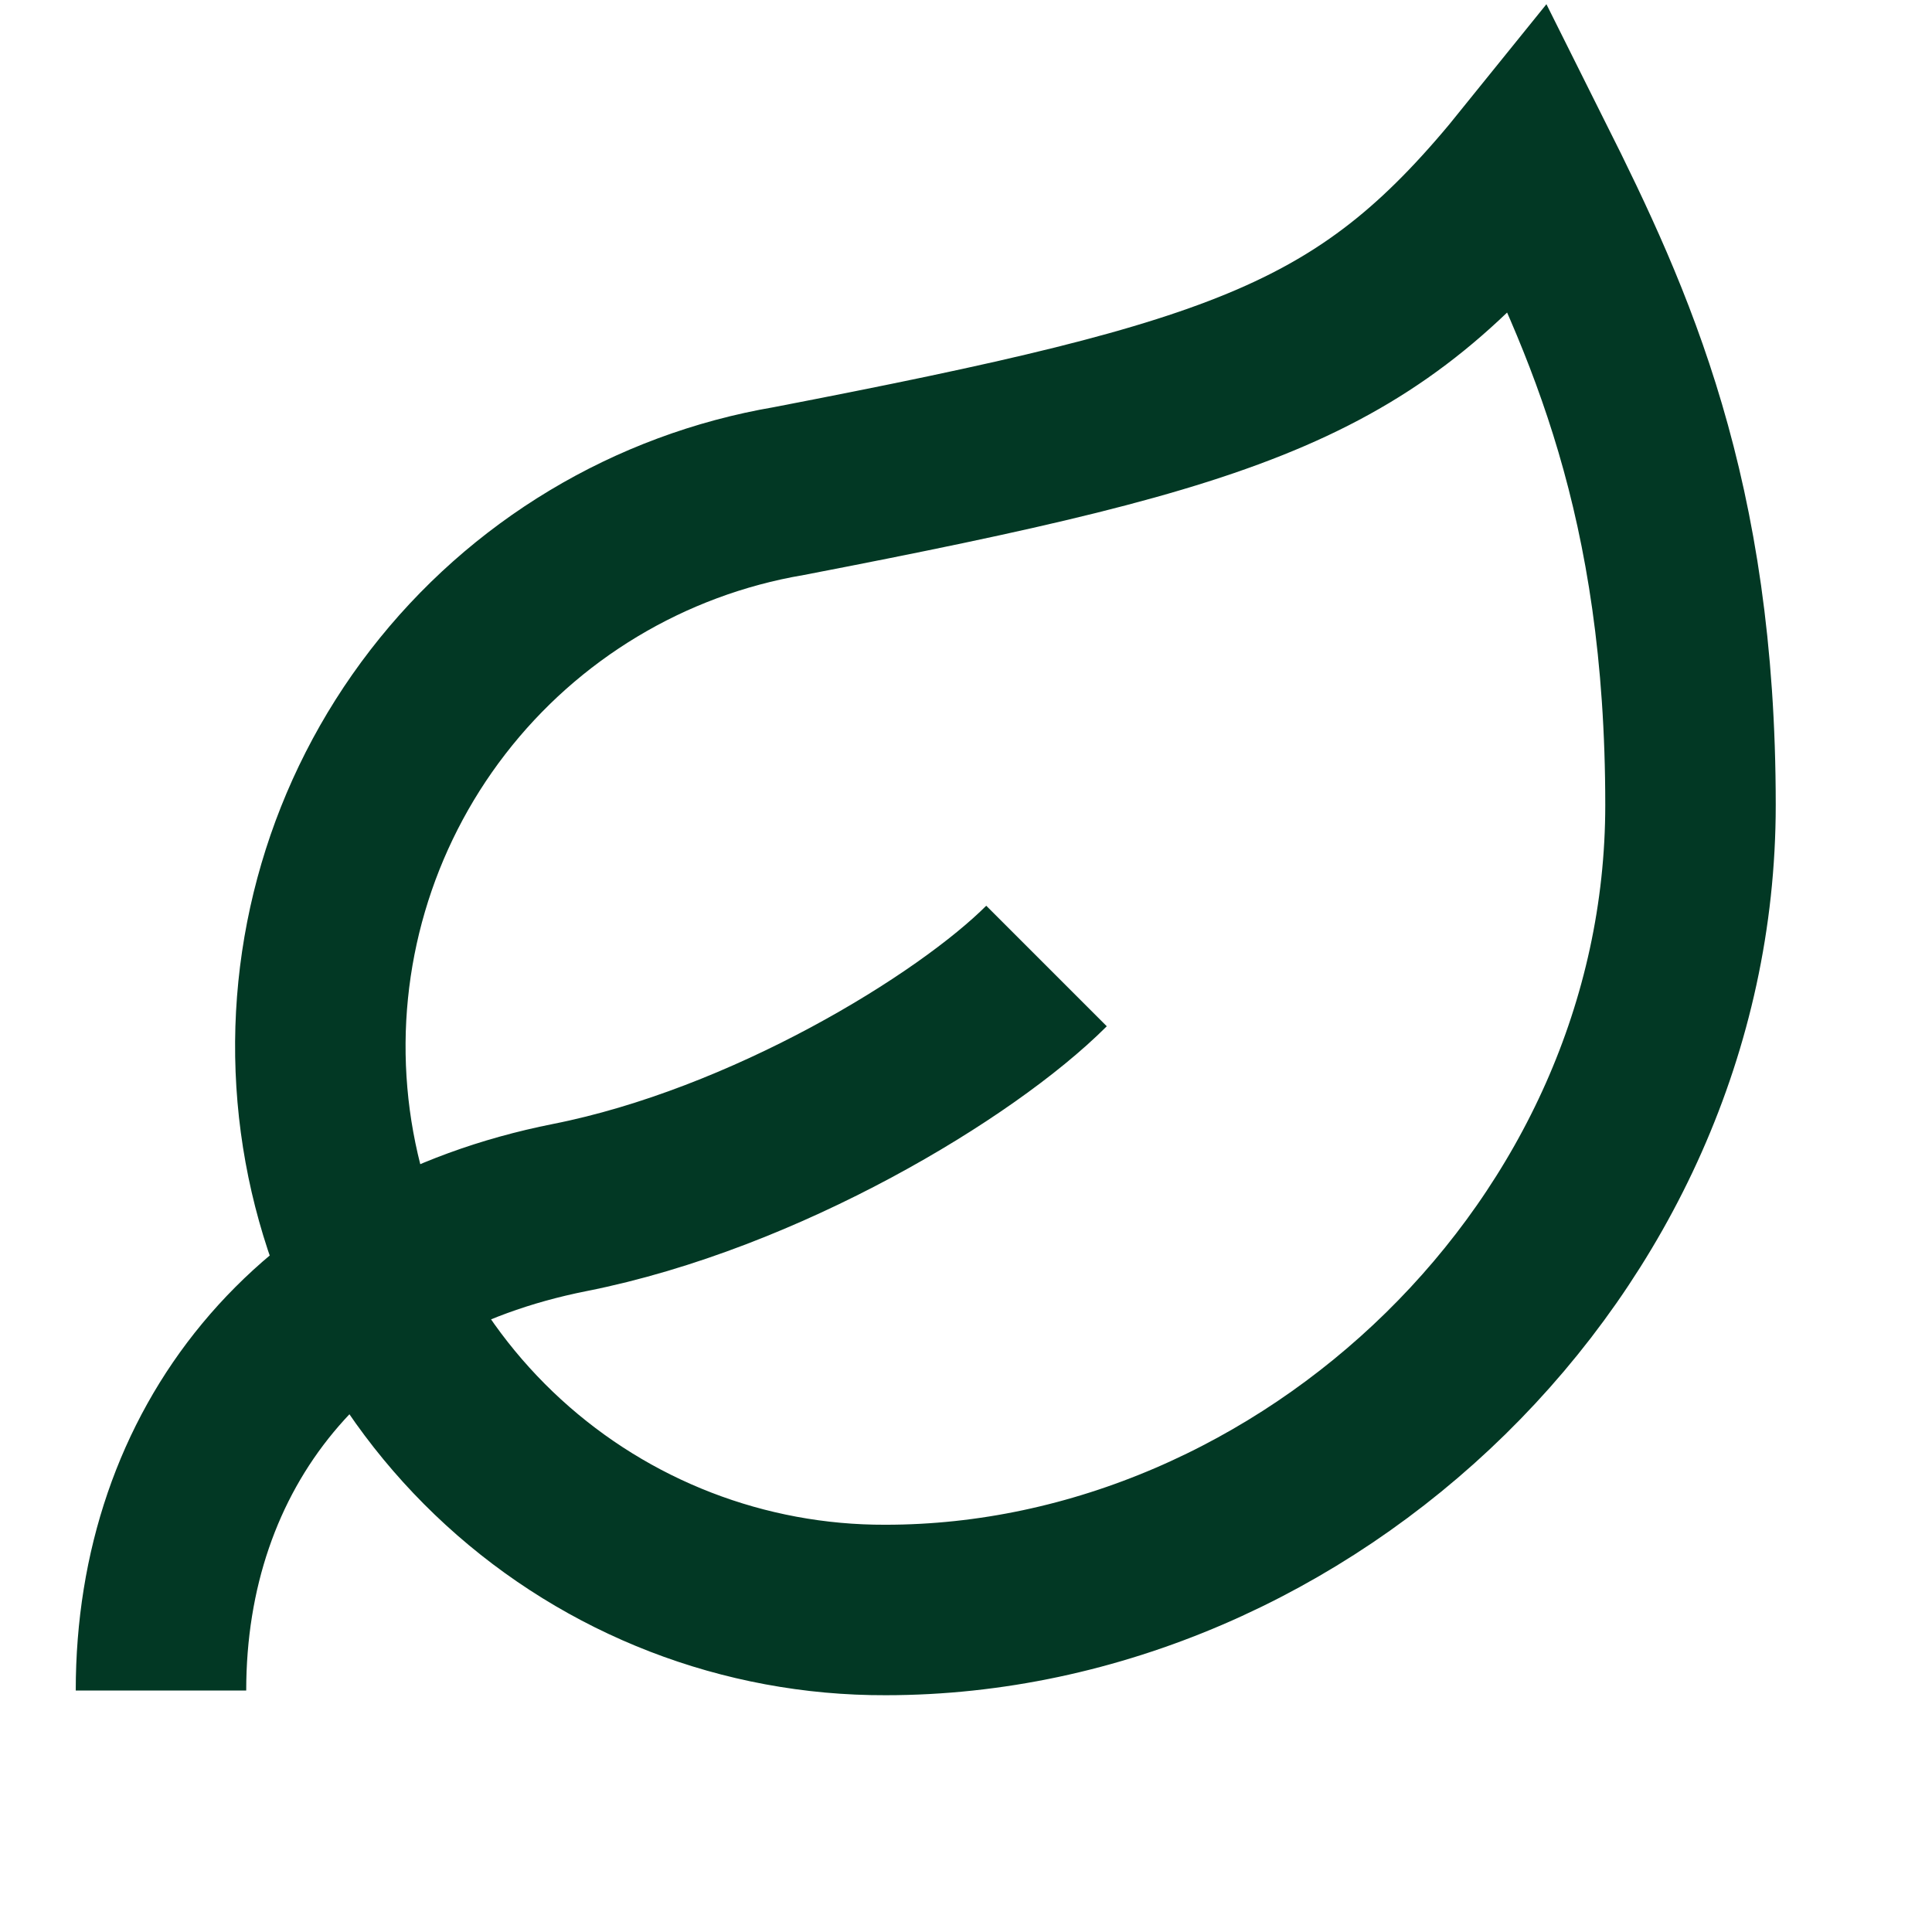
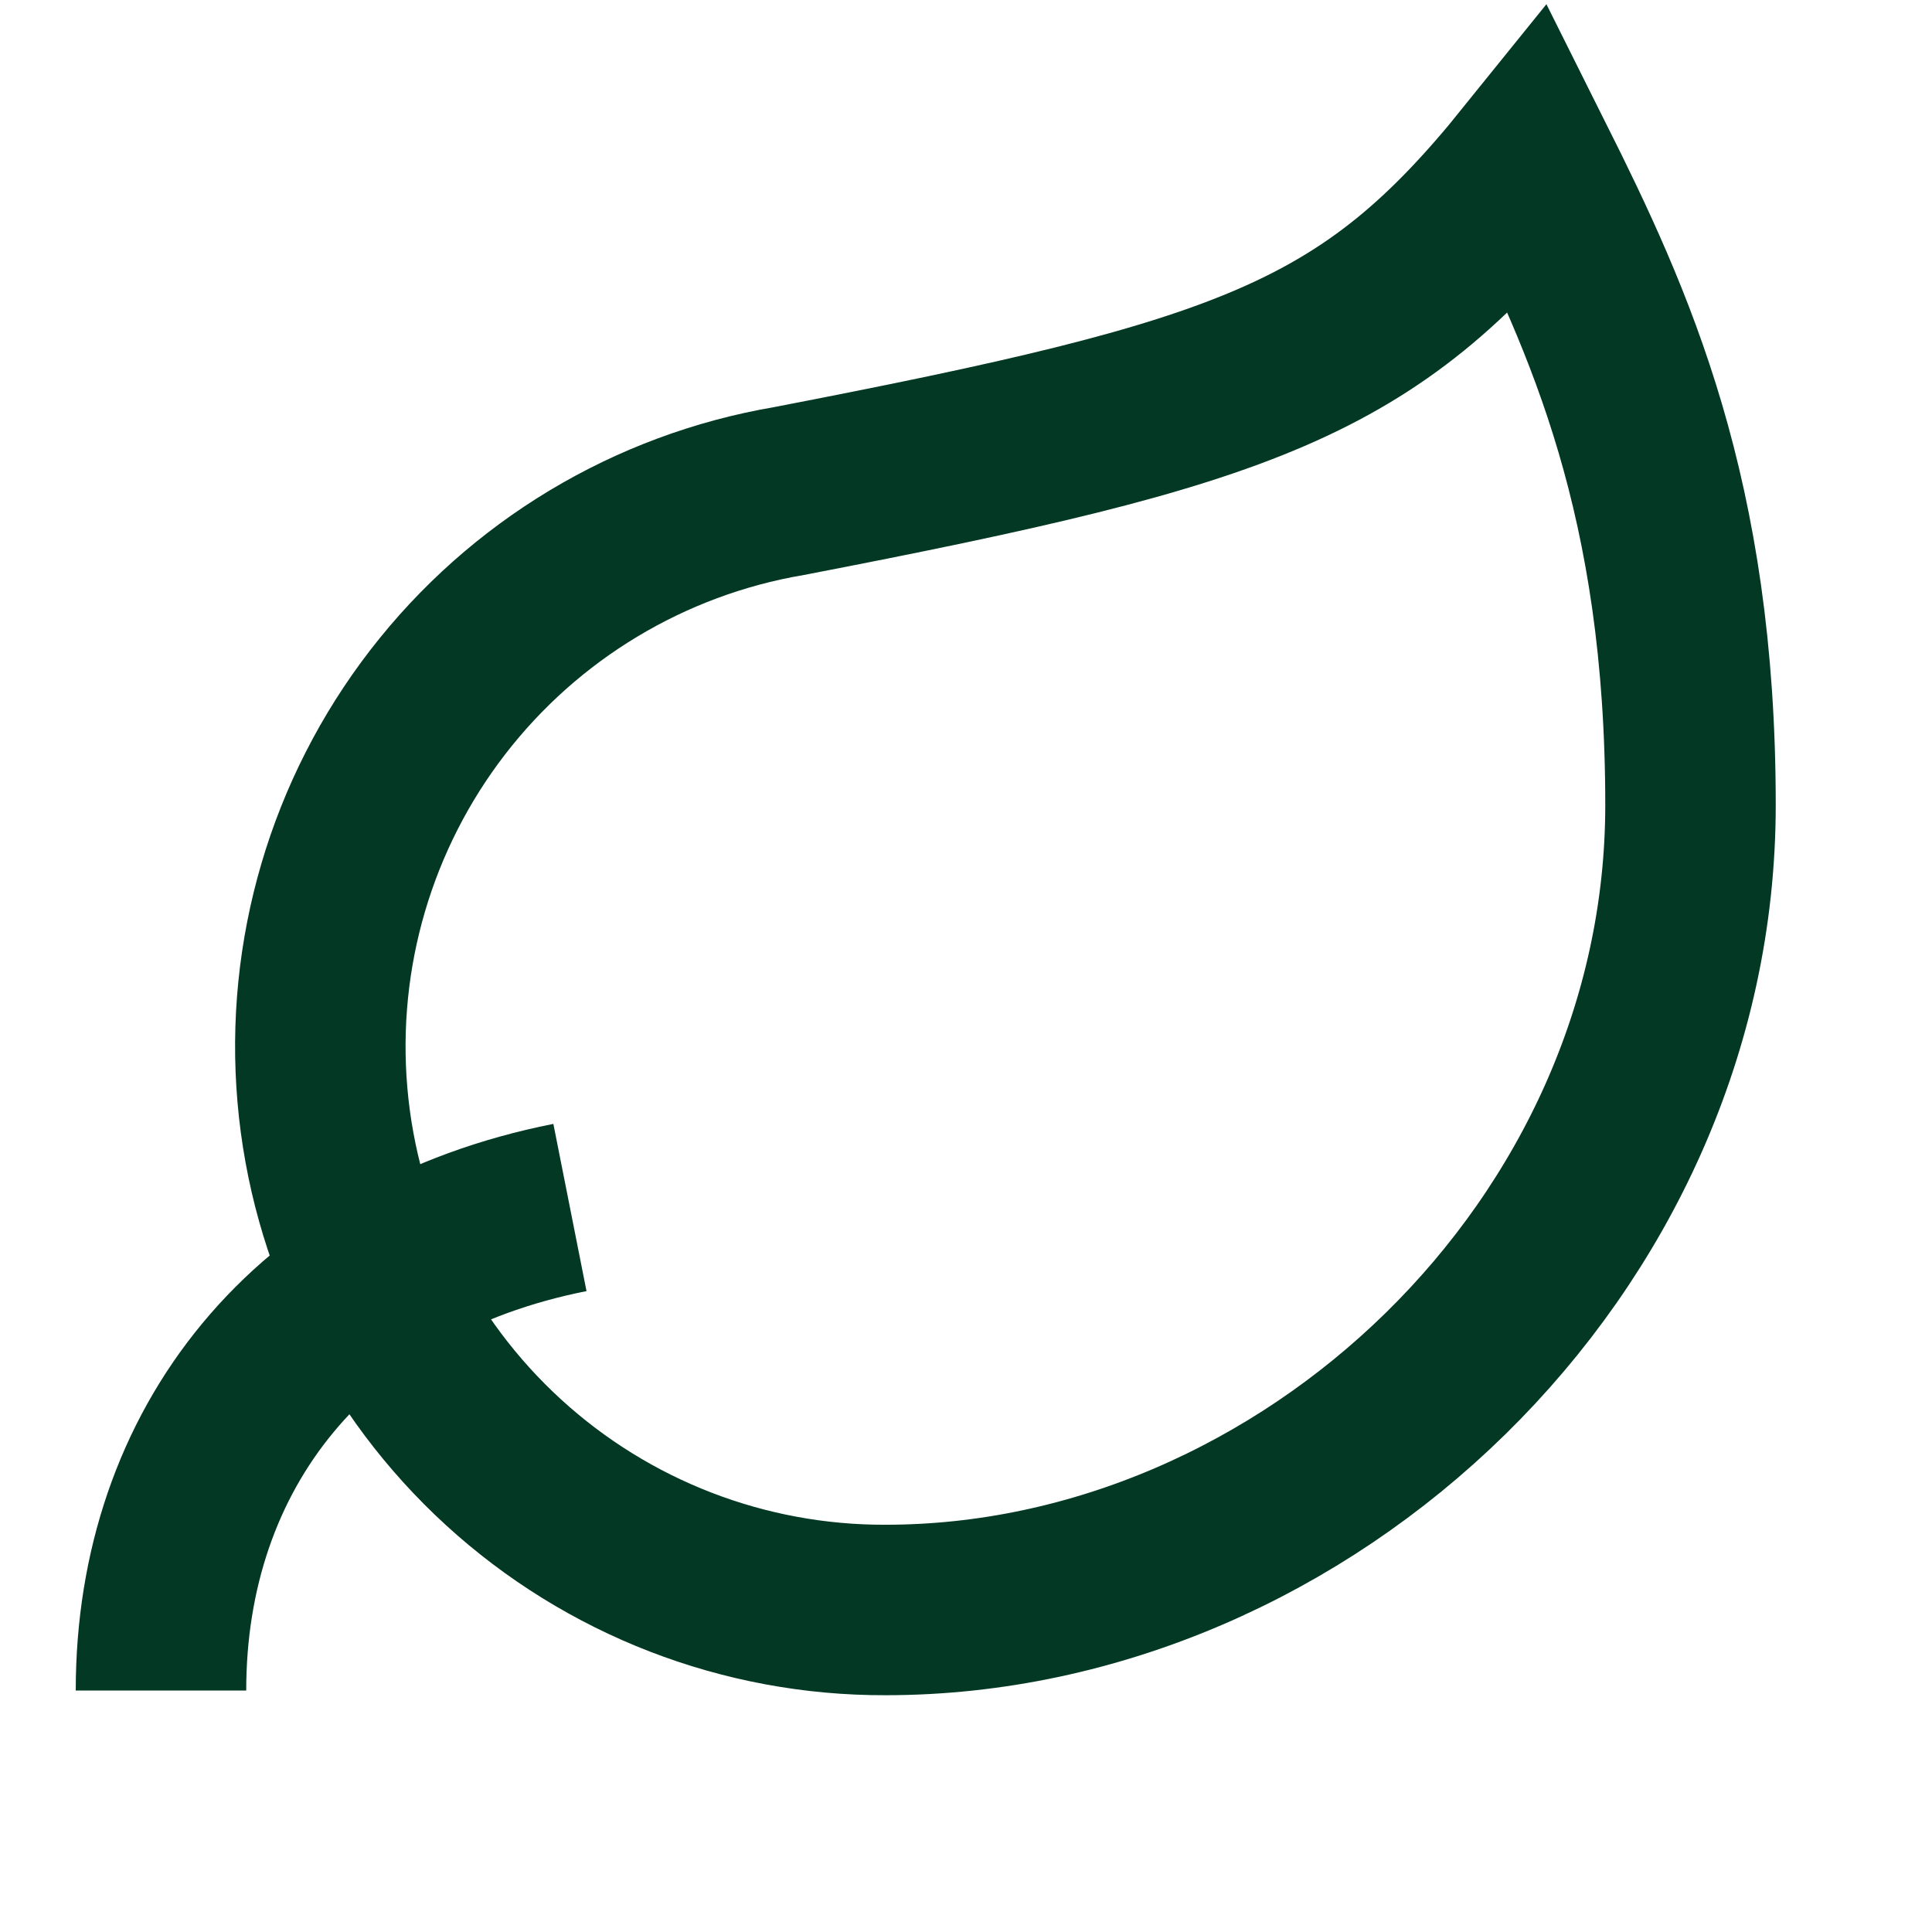
<svg xmlns="http://www.w3.org/2000/svg" fill="none" viewBox="0 0 34 34" height="34" width="34">
-   <path stroke-width="3" stroke="#023824" d="M2.833 29.75C2.833 25.5 5.454 22.157 10.03 21.25C13.459 20.57 17 18.417 18.417 17M15.584 28.333C13.096 28.341 10.696 27.413 8.861 25.734C7.025 24.055 5.888 21.748 5.674 19.27C5.46 16.791 6.185 14.323 7.706 12.354C9.226 10.386 11.431 9.06 13.883 8.642C21.959 7.083 24.084 6.347 26.917 2.833C28.334 5.667 29.75 8.755 29.75 14.167C29.75 21.958 22.979 28.333 15.584 28.333Z" />
+   <path stroke-width="3" stroke="#023824" d="M2.833 29.75C2.833 25.5 5.454 22.157 10.03 21.25M15.584 28.333C13.096 28.341 10.696 27.413 8.861 25.734C7.025 24.055 5.888 21.748 5.674 19.27C5.46 16.791 6.185 14.323 7.706 12.354C9.226 10.386 11.431 9.06 13.883 8.642C21.959 7.083 24.084 6.347 26.917 2.833C28.334 5.667 29.75 8.755 29.75 14.167C29.75 21.958 22.979 28.333 15.584 28.333Z" />
</svg>